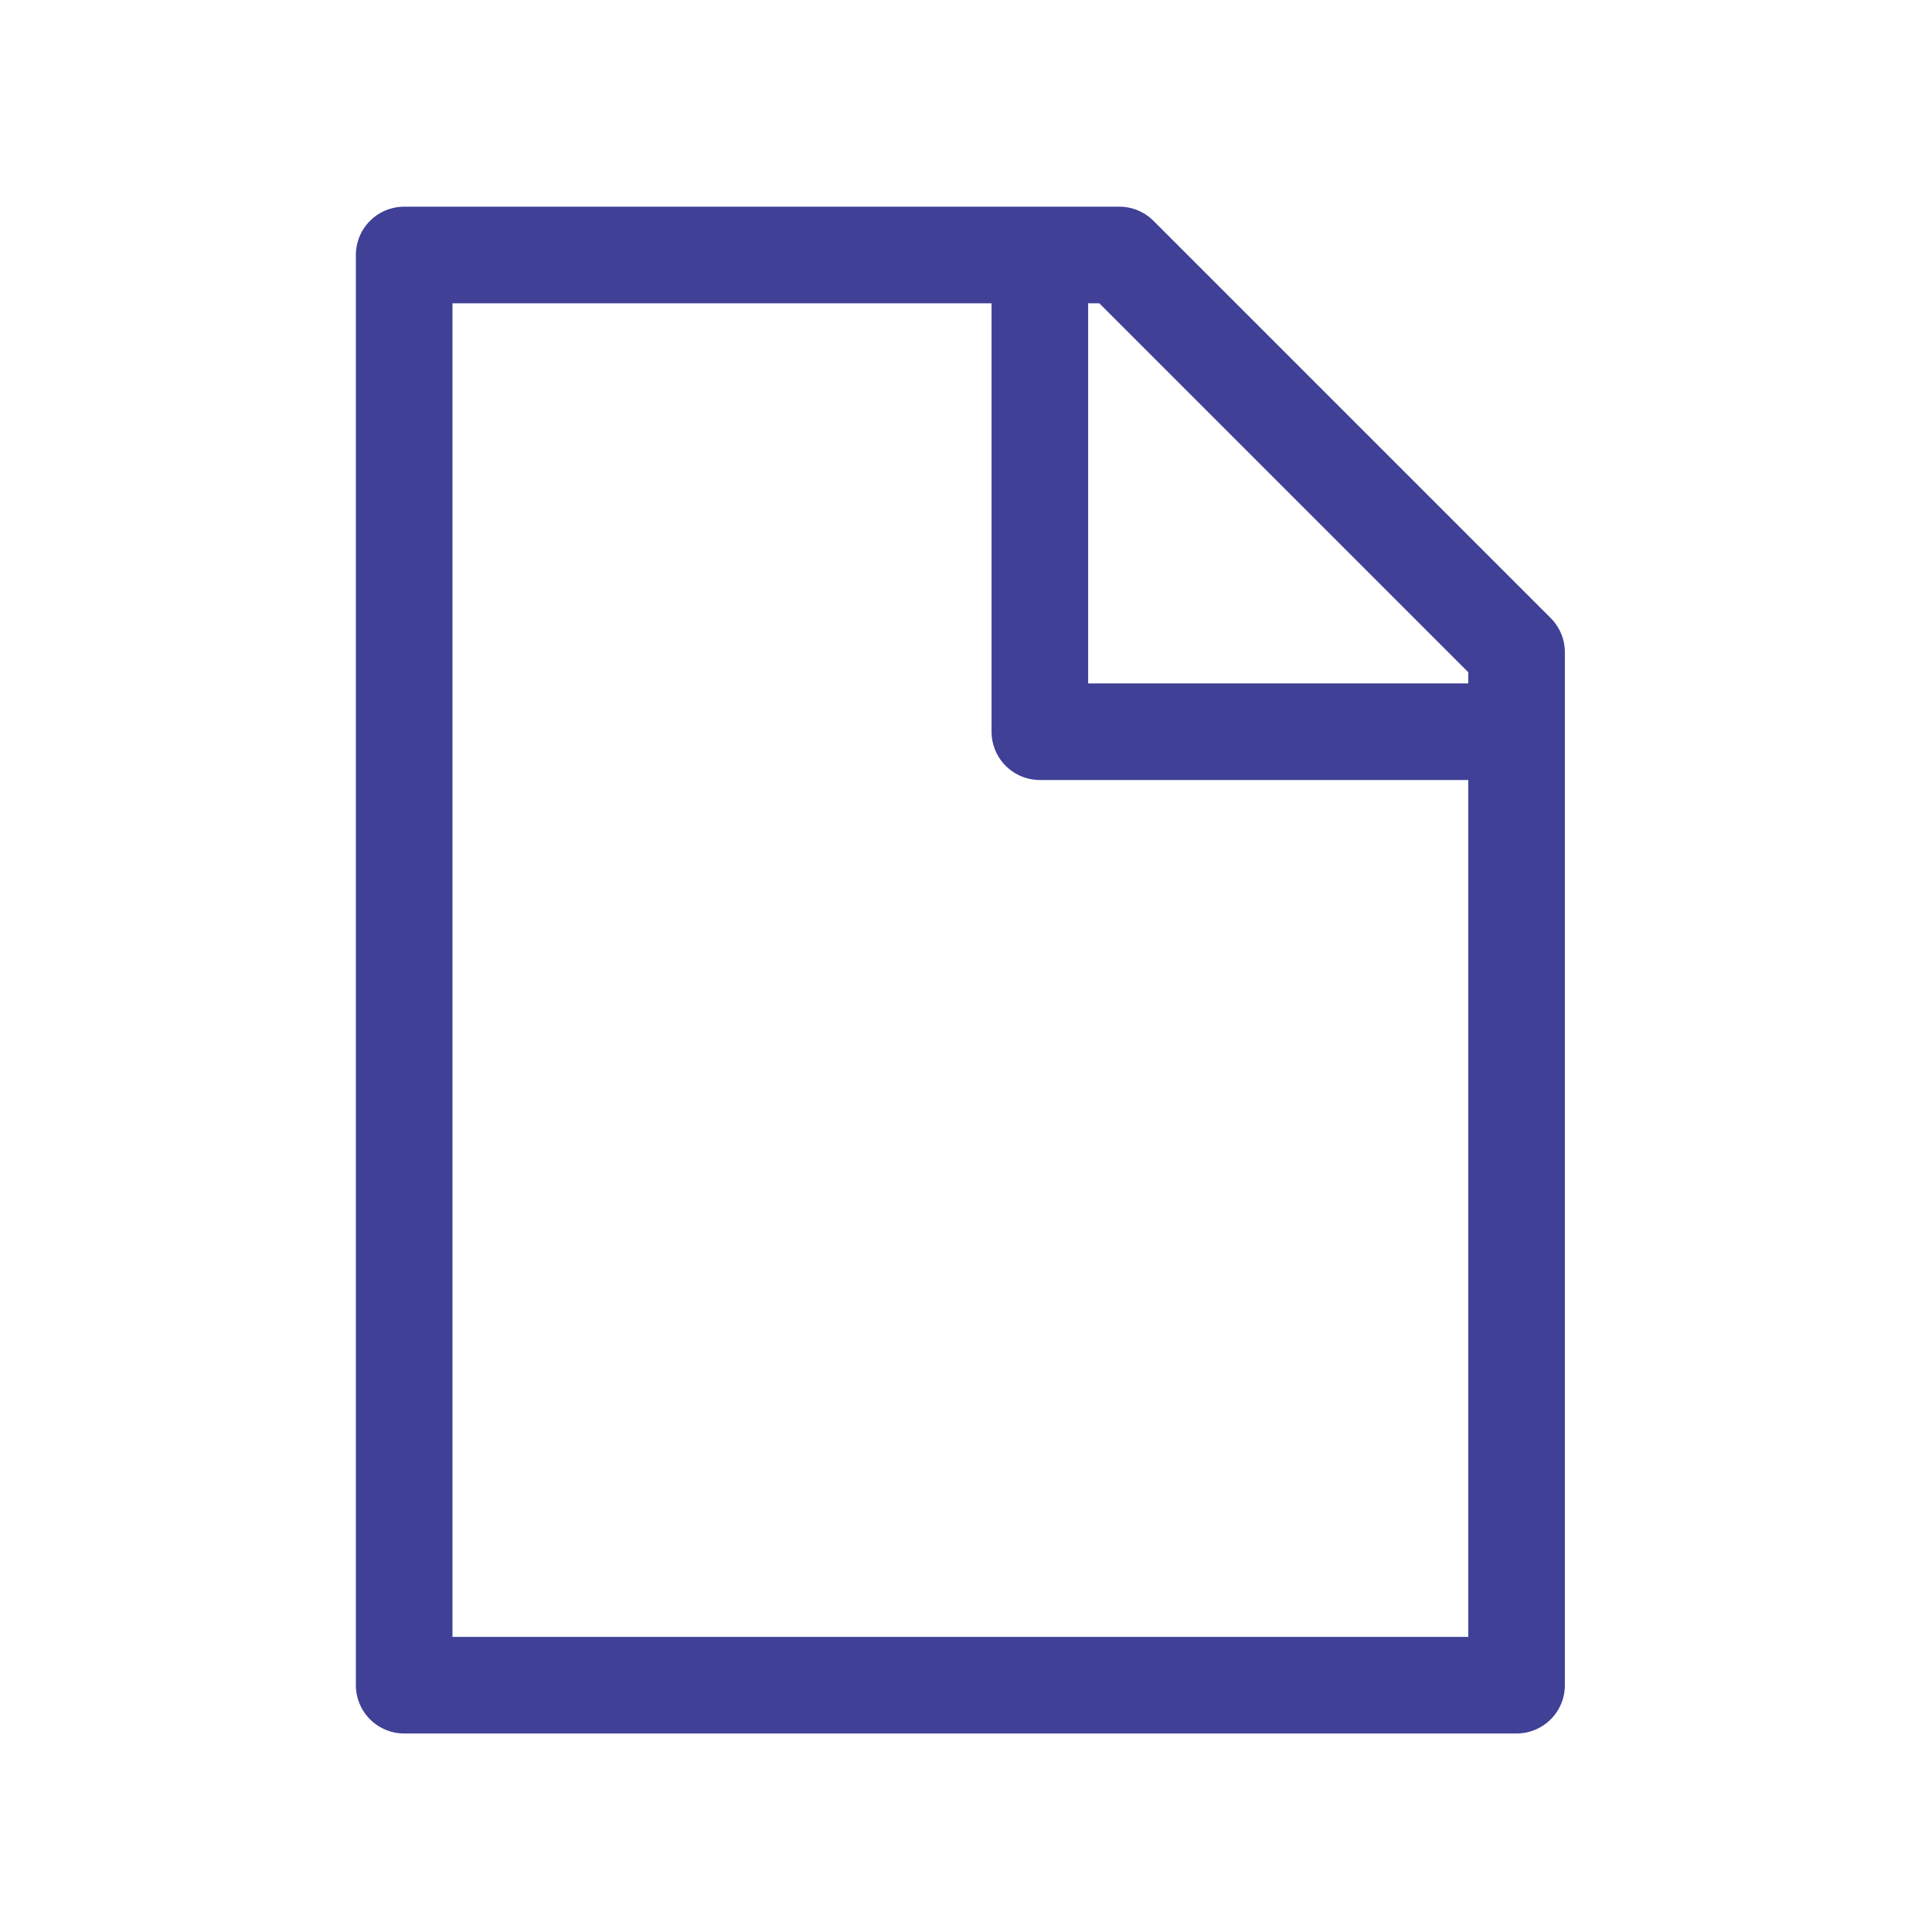
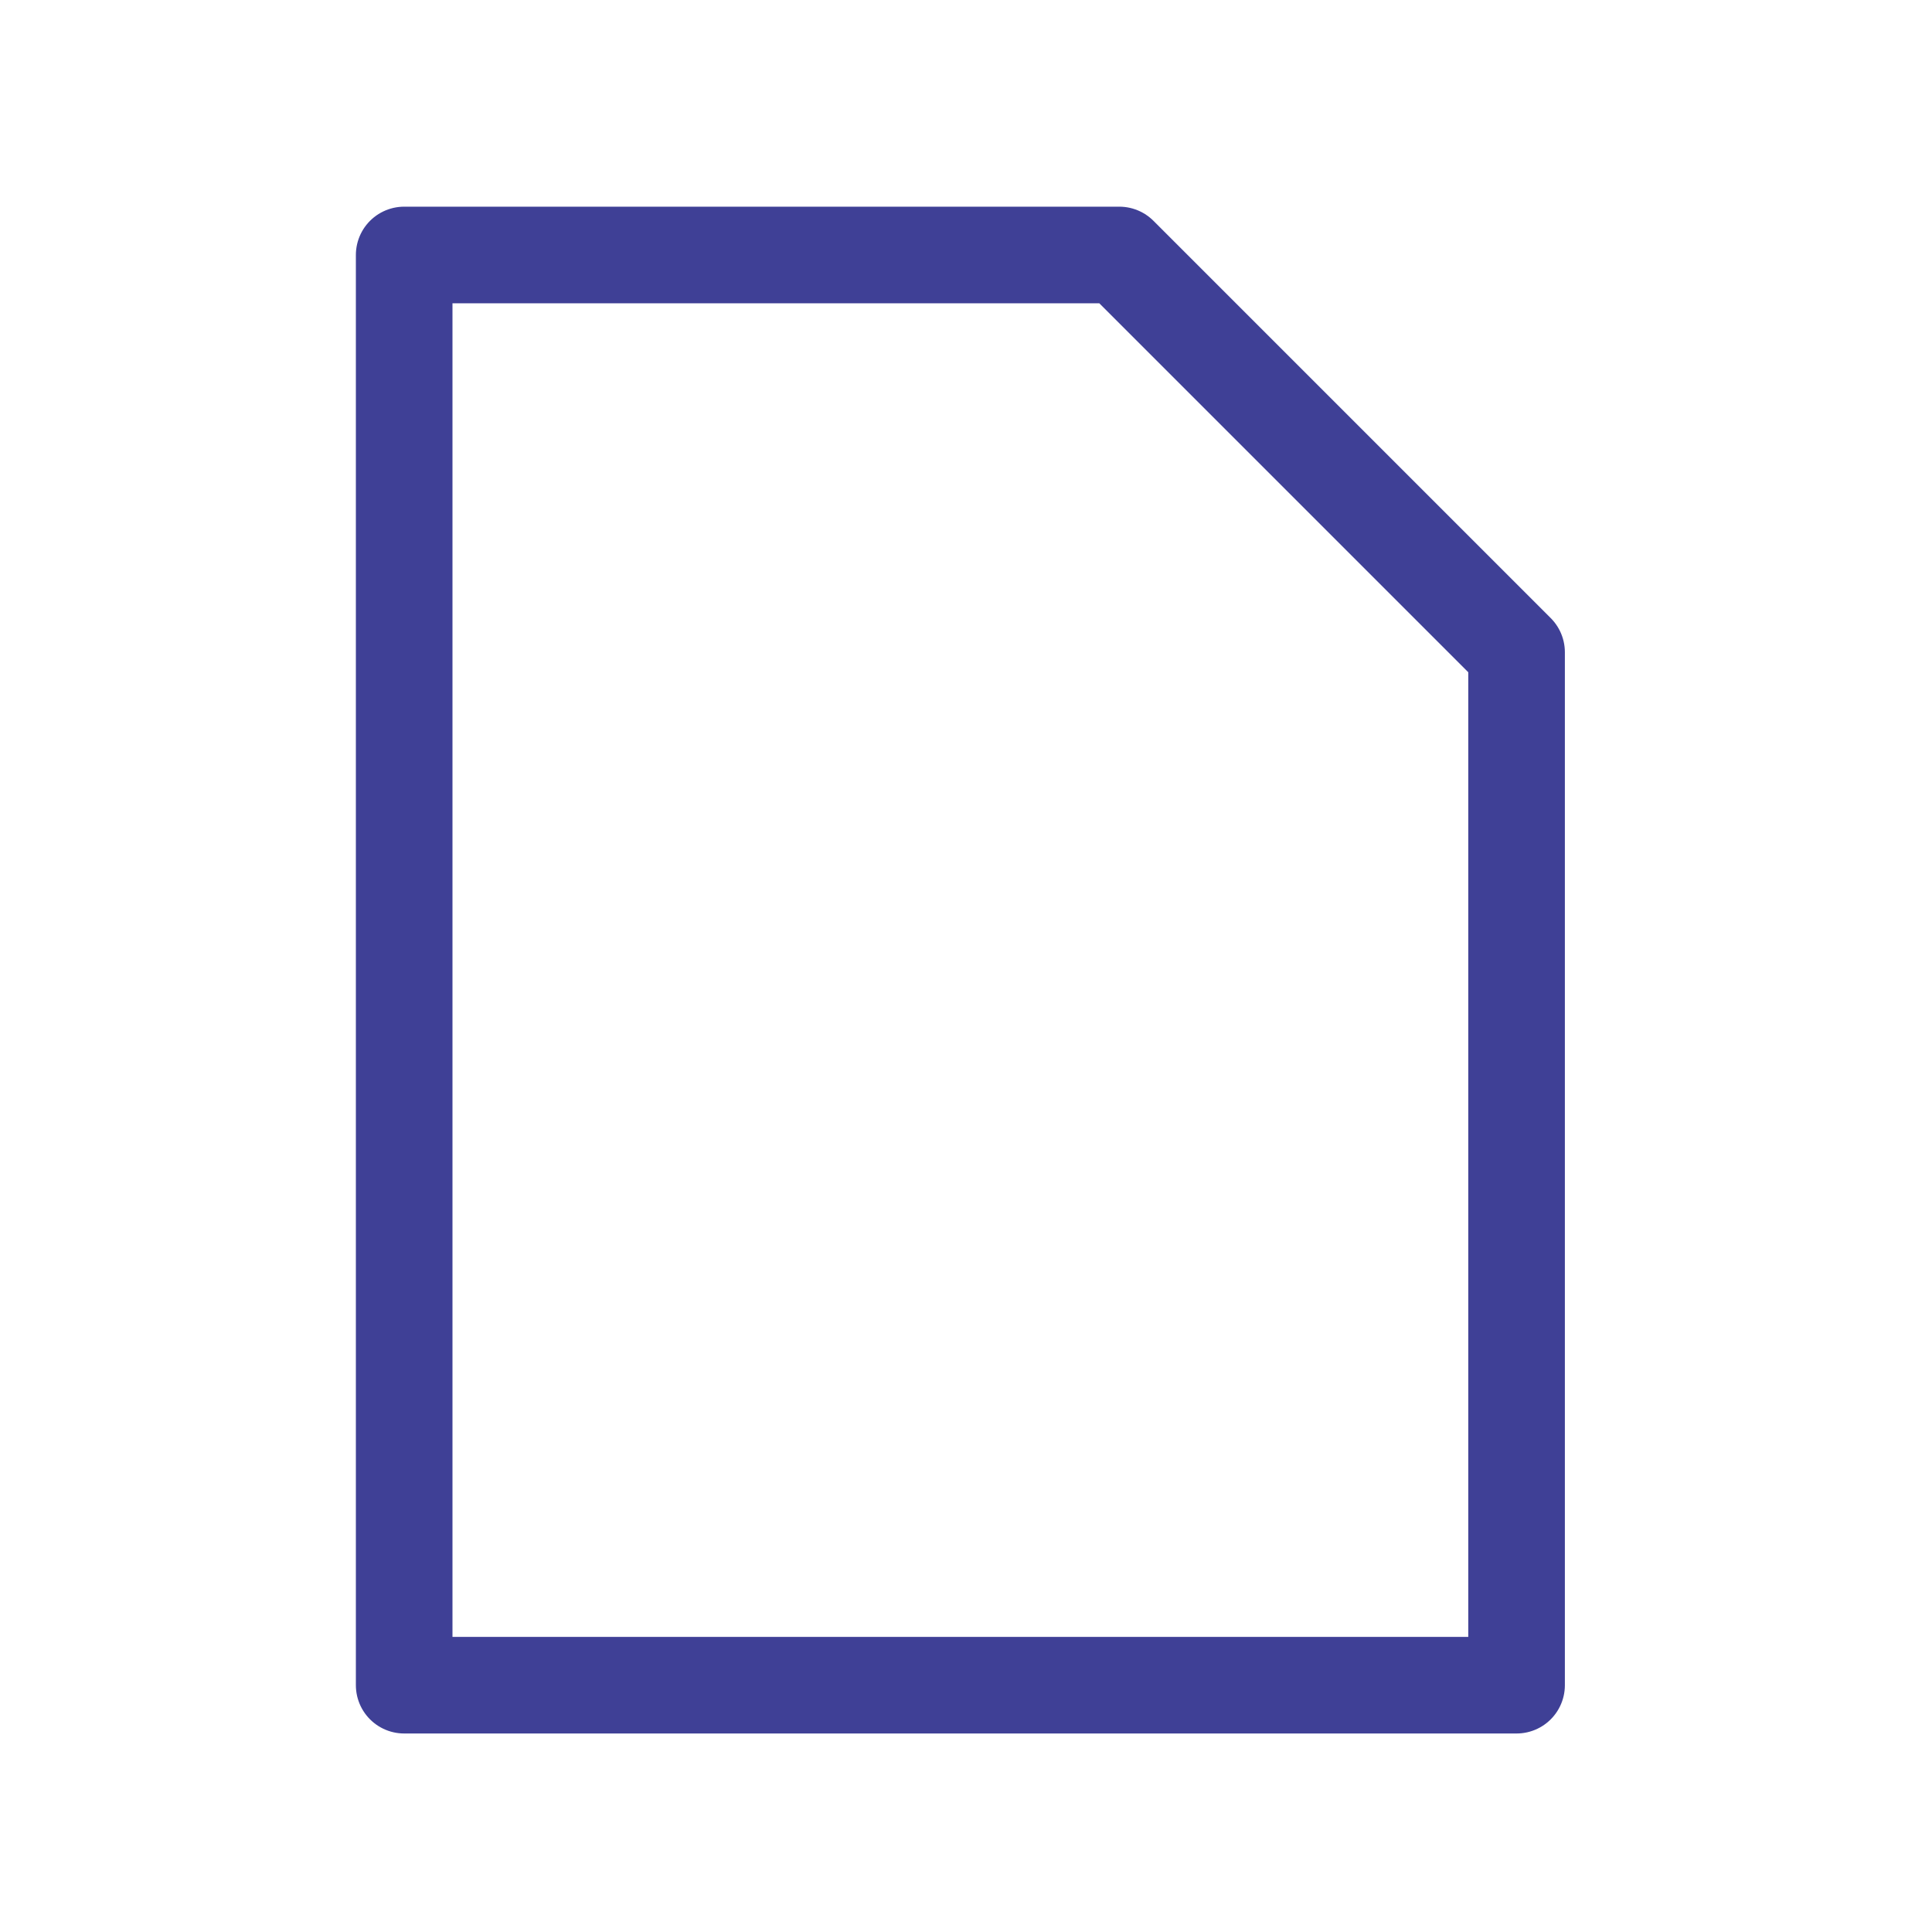
<svg xmlns="http://www.w3.org/2000/svg" width="40" height="40" viewBox="0 0 40 40" fill="none">
  <g id="Service Icon">
-     <path id="Path 41" d="M21.529 5.279V15.149H31.4" stroke="#3F4096" stroke-width="2" stroke-linejoin="round" />
    <path id="Rectangle 2" d="M31.399 13.504L23.174 5.279L8.368 5.279L8.368 34.89H31.399L31.399 13.504Z" stroke="#3F4096" stroke-width="2" stroke-linecap="round" stroke-linejoin="round" />
  </g>
</svg>